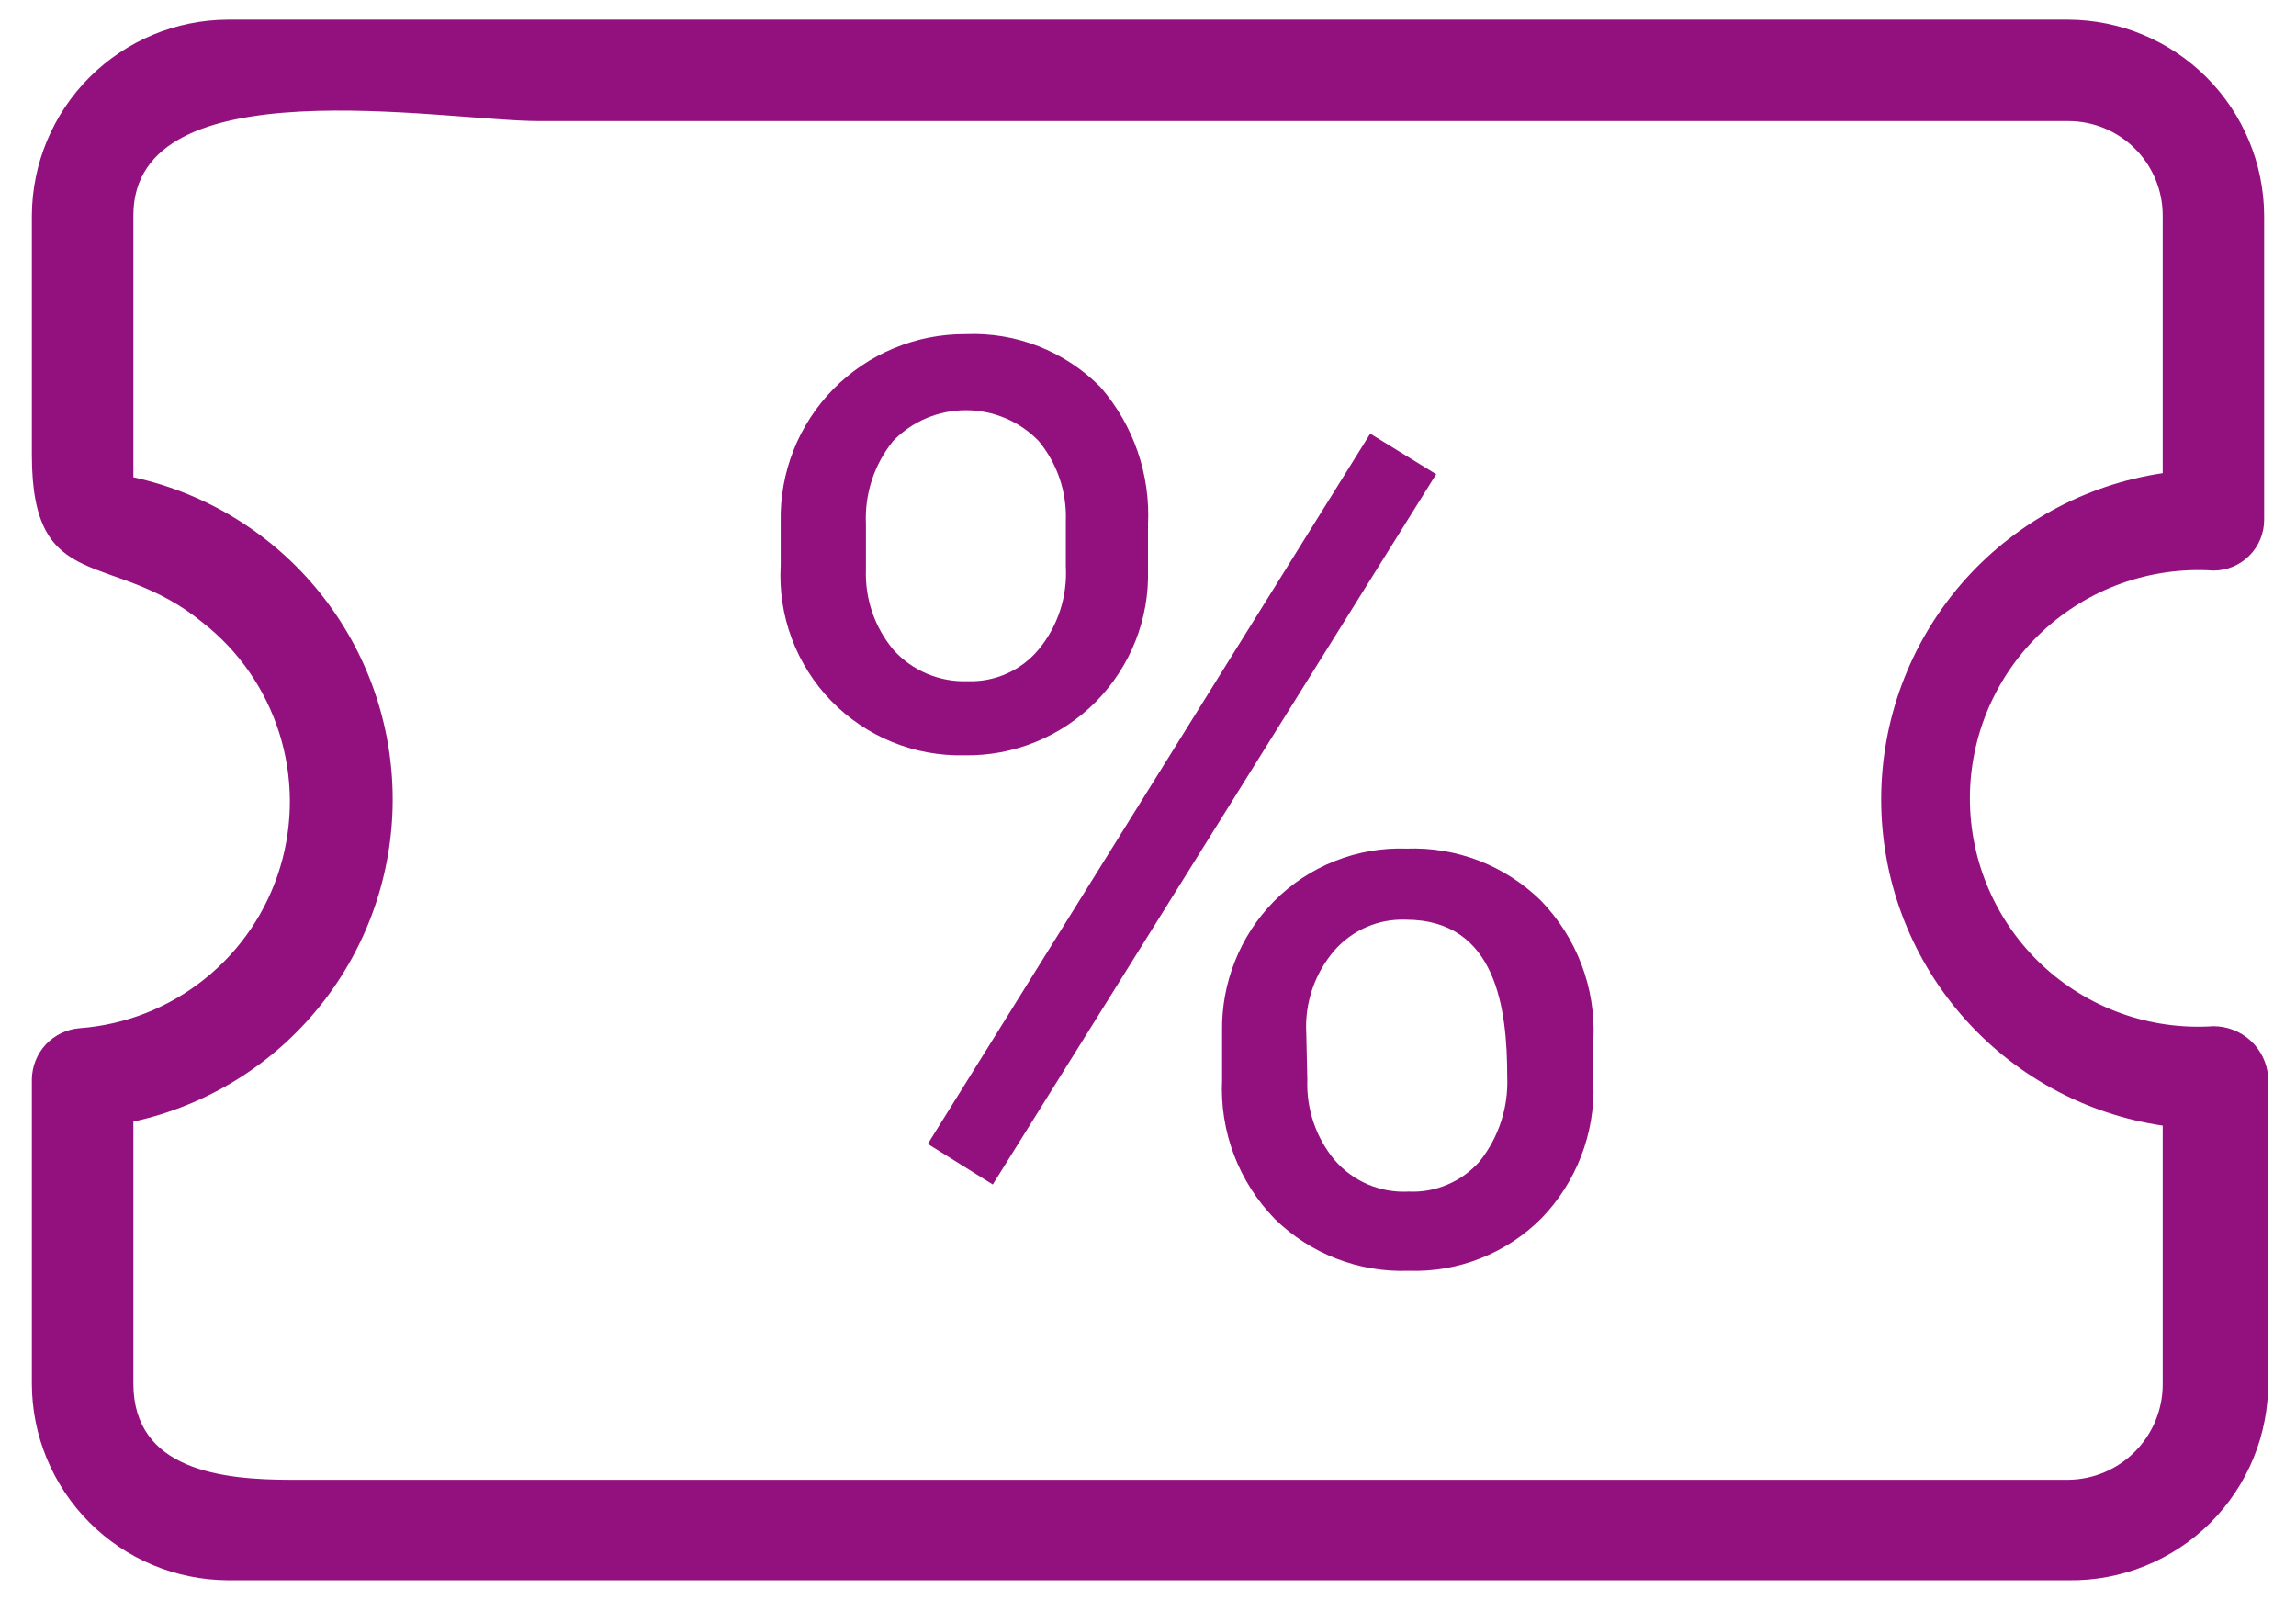
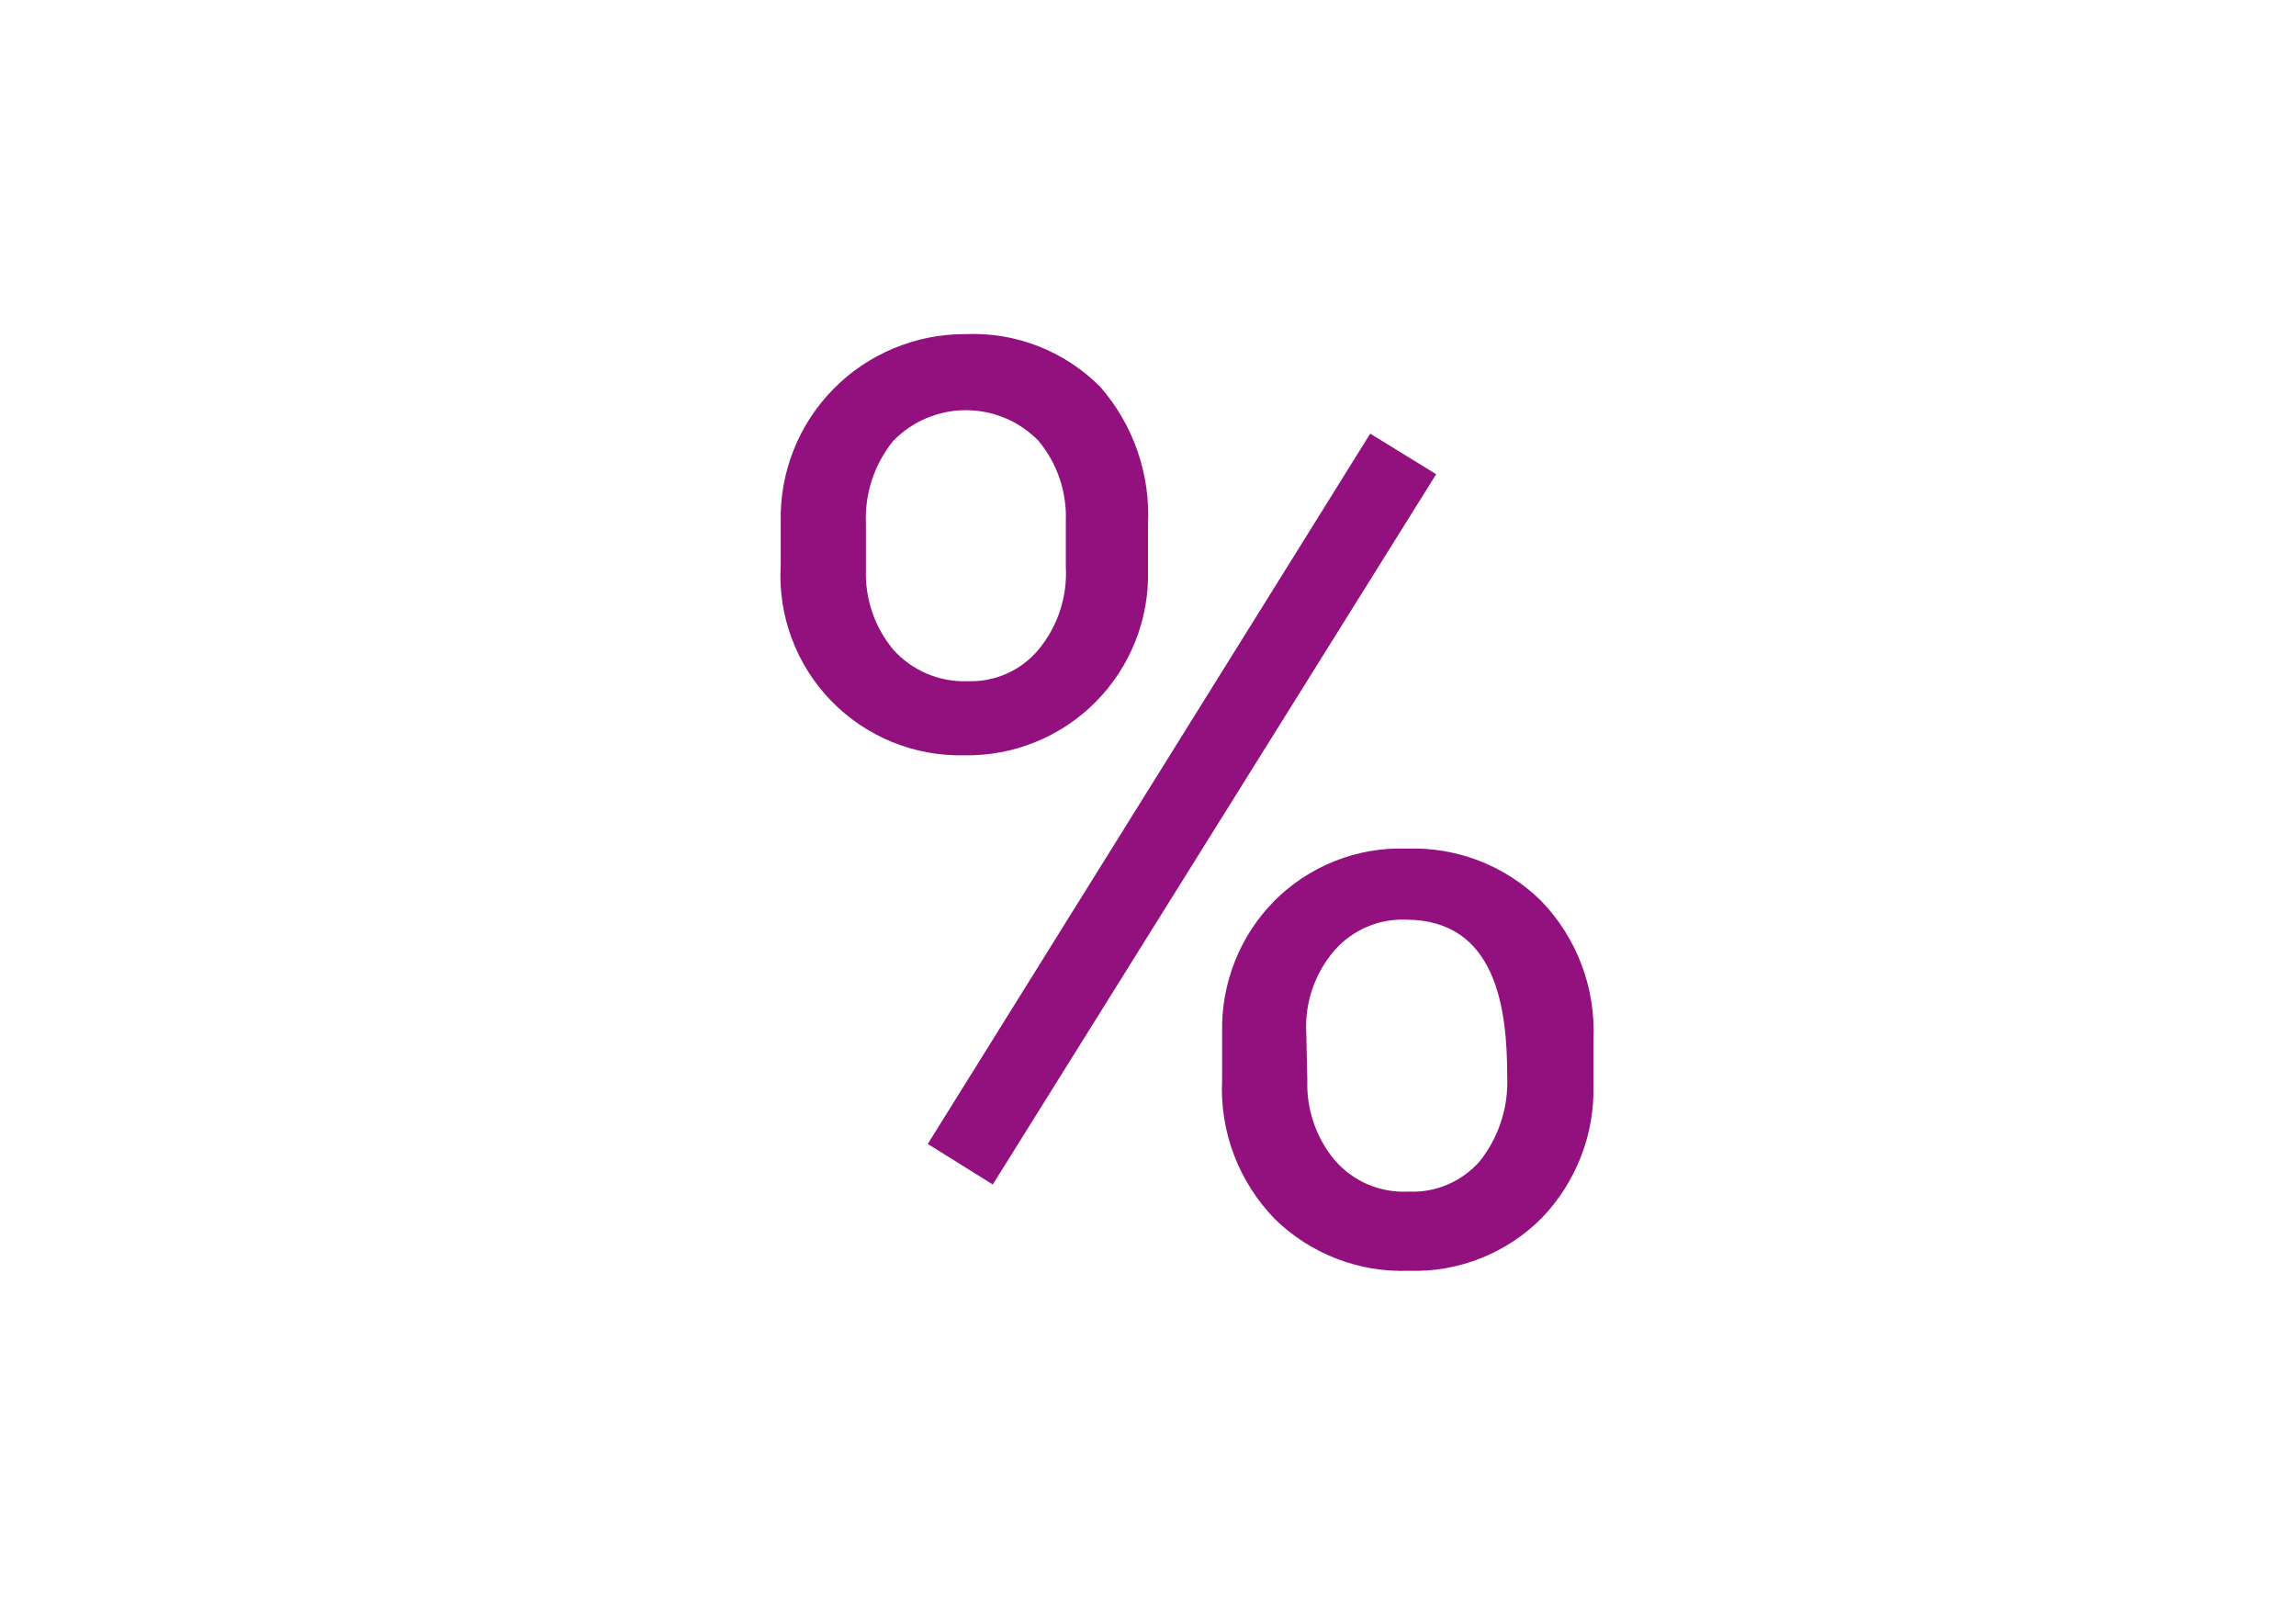
<svg xmlns="http://www.w3.org/2000/svg" width="33" height="23" viewBox="0 0 33 23" fill="none">
-   <path d="M29.727 22.711H3.273C2.525 22.707 1.809 22.407 1.282 21.877C0.755 21.347 0.458 20.629 0.458 19.882V15.507C0.462 15.322 0.533 15.144 0.66 15.009C0.787 14.875 0.959 14.792 1.144 14.777C1.802 14.728 2.429 14.481 2.943 14.068C3.458 13.656 3.835 13.097 4.026 12.466C4.217 11.835 4.213 11.16 4.013 10.532C3.814 9.903 3.429 9.35 2.909 8.944C1.611 7.88 0.458 8.58 0.458 6.538V3.096C0.462 2.351 0.76 1.637 1.287 1.11C1.814 0.583 2.528 0.285 3.273 0.282H29.727C30.473 0.285 31.186 0.583 31.713 1.11C32.24 1.637 32.538 2.351 32.542 3.096V7.471C32.542 7.665 32.465 7.85 32.328 7.987C32.191 8.124 32.006 8.2 31.813 8.2C31.364 8.17 30.915 8.233 30.491 8.384C30.068 8.535 29.681 8.771 29.352 9.078C29.024 9.385 28.763 9.756 28.584 10.168C28.405 10.581 28.313 11.025 28.313 11.474C28.313 11.924 28.405 12.368 28.584 12.78C28.763 13.193 29.024 13.564 29.352 13.871C29.681 14.178 30.068 14.414 30.491 14.565C30.915 14.716 31.364 14.778 31.813 14.748C32.012 14.748 32.204 14.823 32.35 14.958C32.496 15.093 32.585 15.279 32.6 15.477V19.852C32.604 20.23 32.532 20.605 32.389 20.954C32.246 21.304 32.034 21.621 31.767 21.888C31.499 22.154 31.18 22.364 30.83 22.505C30.48 22.647 30.105 22.717 29.727 22.711ZM1.917 16.119V19.882C1.917 21.136 3.2 21.267 4.192 21.267H29.727C30.088 21.263 30.433 21.117 30.687 20.86C30.941 20.604 31.084 20.257 31.084 19.896V16.177C29.959 16.011 28.932 15.446 28.189 14.585C27.446 13.725 27.038 12.626 27.038 11.489C27.038 10.352 27.446 9.253 28.189 8.392C28.932 7.532 29.959 6.967 31.084 6.8V3.096C31.084 2.736 30.941 2.392 30.686 2.137C30.432 1.883 30.087 1.74 29.727 1.74H7.75C6.379 1.74 1.917 0.923 1.917 3.096V6.859C2.973 7.09 3.919 7.675 4.596 8.517C5.274 9.359 5.644 10.408 5.644 11.489C5.644 12.57 5.274 13.619 4.596 14.461C3.919 15.303 2.973 15.888 1.917 16.119Z" fill="#93117E" />
  <path d="M11.221 7.5C11.213 7.148 11.276 6.797 11.406 6.469C11.536 6.141 11.731 5.842 11.978 5.591C12.226 5.339 12.521 5.14 12.847 5.005C13.173 4.869 13.522 4.8 13.875 4.802C14.233 4.786 14.591 4.845 14.925 4.976C15.259 5.107 15.562 5.306 15.815 5.561C16.292 6.108 16.537 6.819 16.5 7.544V8.186C16.51 8.536 16.449 8.886 16.32 9.212C16.191 9.538 15.998 9.835 15.751 10.085C15.504 10.334 15.21 10.531 14.885 10.663C14.56 10.796 14.211 10.861 13.861 10.855C13.504 10.863 13.15 10.798 12.82 10.663C12.49 10.528 12.191 10.325 11.943 10.069C11.695 9.813 11.503 9.508 11.379 9.174C11.254 8.84 11.201 8.483 11.221 8.127V7.5ZM12.446 8.186C12.431 8.605 12.571 9.015 12.84 9.338C12.973 9.486 13.138 9.604 13.322 9.682C13.506 9.76 13.705 9.797 13.904 9.79C14.098 9.797 14.29 9.761 14.467 9.682C14.644 9.604 14.801 9.486 14.925 9.338C15.203 9.003 15.343 8.576 15.319 8.142V7.486C15.334 7.066 15.194 6.656 14.925 6.334C14.789 6.195 14.627 6.084 14.448 6.009C14.269 5.934 14.077 5.895 13.882 5.895C13.688 5.895 13.496 5.934 13.317 6.009C13.138 6.084 12.976 6.195 12.84 6.334C12.566 6.67 12.426 7.096 12.446 7.53V8.186ZM14.269 17.023L13.335 16.44L19.694 6.232L20.642 6.815L14.269 17.023ZM17.565 14.821C17.559 14.476 17.622 14.134 17.75 13.813C17.877 13.493 18.067 13.201 18.308 12.955C18.557 12.703 18.855 12.505 19.184 12.375C19.513 12.244 19.865 12.183 20.219 12.196C20.573 12.183 20.927 12.242 21.258 12.37C21.589 12.498 21.89 12.692 22.144 12.94C22.4 13.203 22.6 13.517 22.73 13.86C22.861 14.204 22.919 14.571 22.902 14.938V15.58C22.913 15.934 22.853 16.287 22.725 16.617C22.597 16.948 22.405 17.25 22.159 17.505C21.91 17.756 21.611 17.953 21.282 18.083C20.954 18.214 20.602 18.275 20.248 18.263C19.893 18.276 19.54 18.217 19.209 18.089C18.878 17.961 18.576 17.767 18.323 17.519C18.067 17.256 17.867 16.943 17.736 16.599C17.606 16.255 17.547 15.888 17.565 15.521V14.821ZM18.79 15.521C18.775 15.941 18.915 16.351 19.183 16.673C19.315 16.825 19.479 16.945 19.663 17.023C19.848 17.101 20.048 17.136 20.248 17.125C20.44 17.134 20.632 17.099 20.808 17.023C20.985 16.947 21.142 16.833 21.269 16.688C21.541 16.345 21.681 15.915 21.663 15.477C21.663 14.515 21.517 13.217 20.204 13.217C20.012 13.21 19.821 13.245 19.645 13.321C19.468 13.397 19.311 13.511 19.183 13.655C18.897 13.985 18.75 14.414 18.775 14.85L18.79 15.521Z" fill="#93117E" />
</svg>